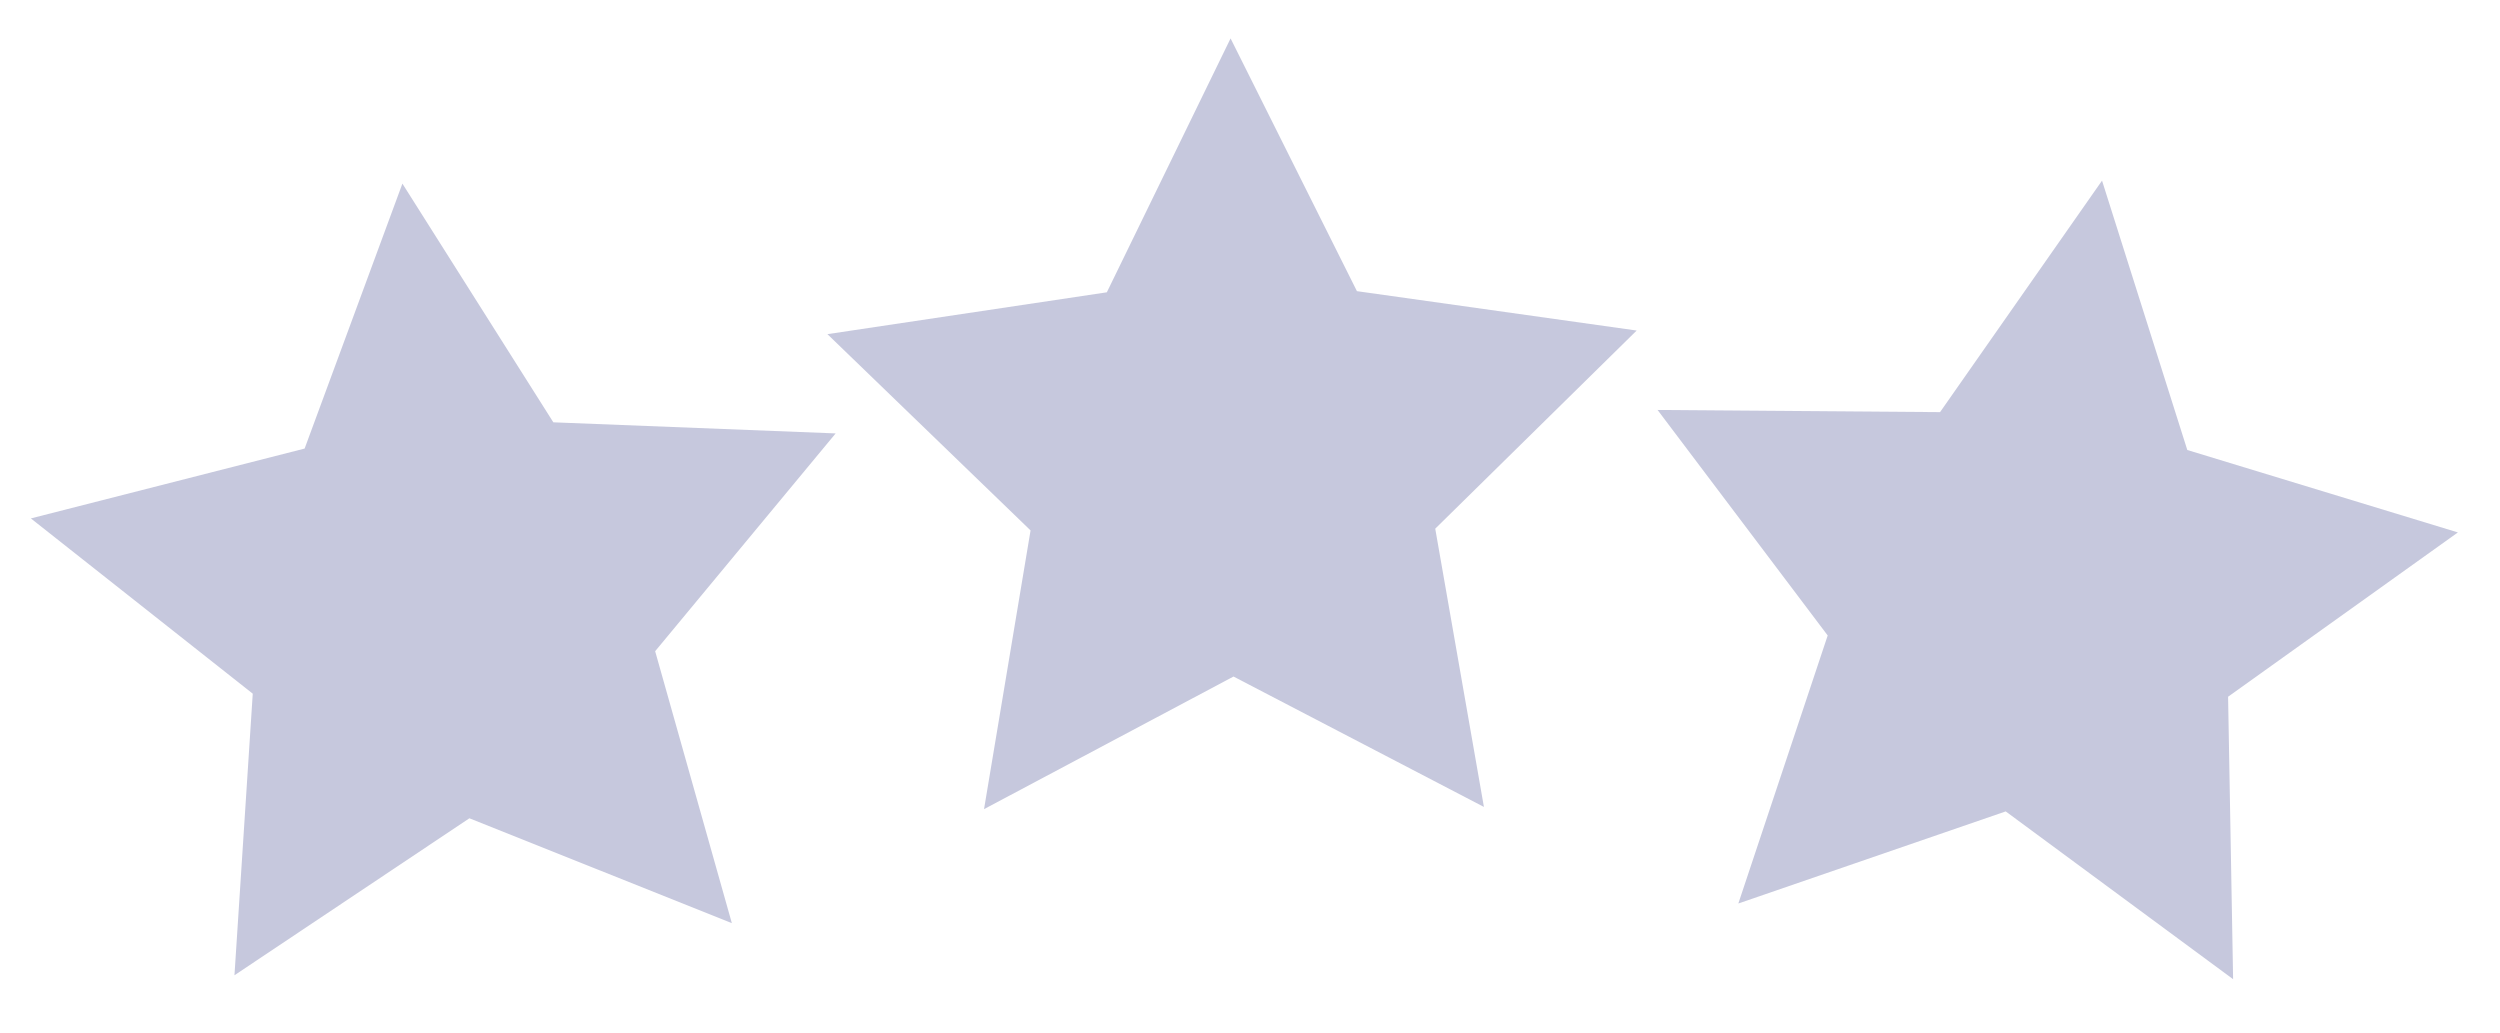
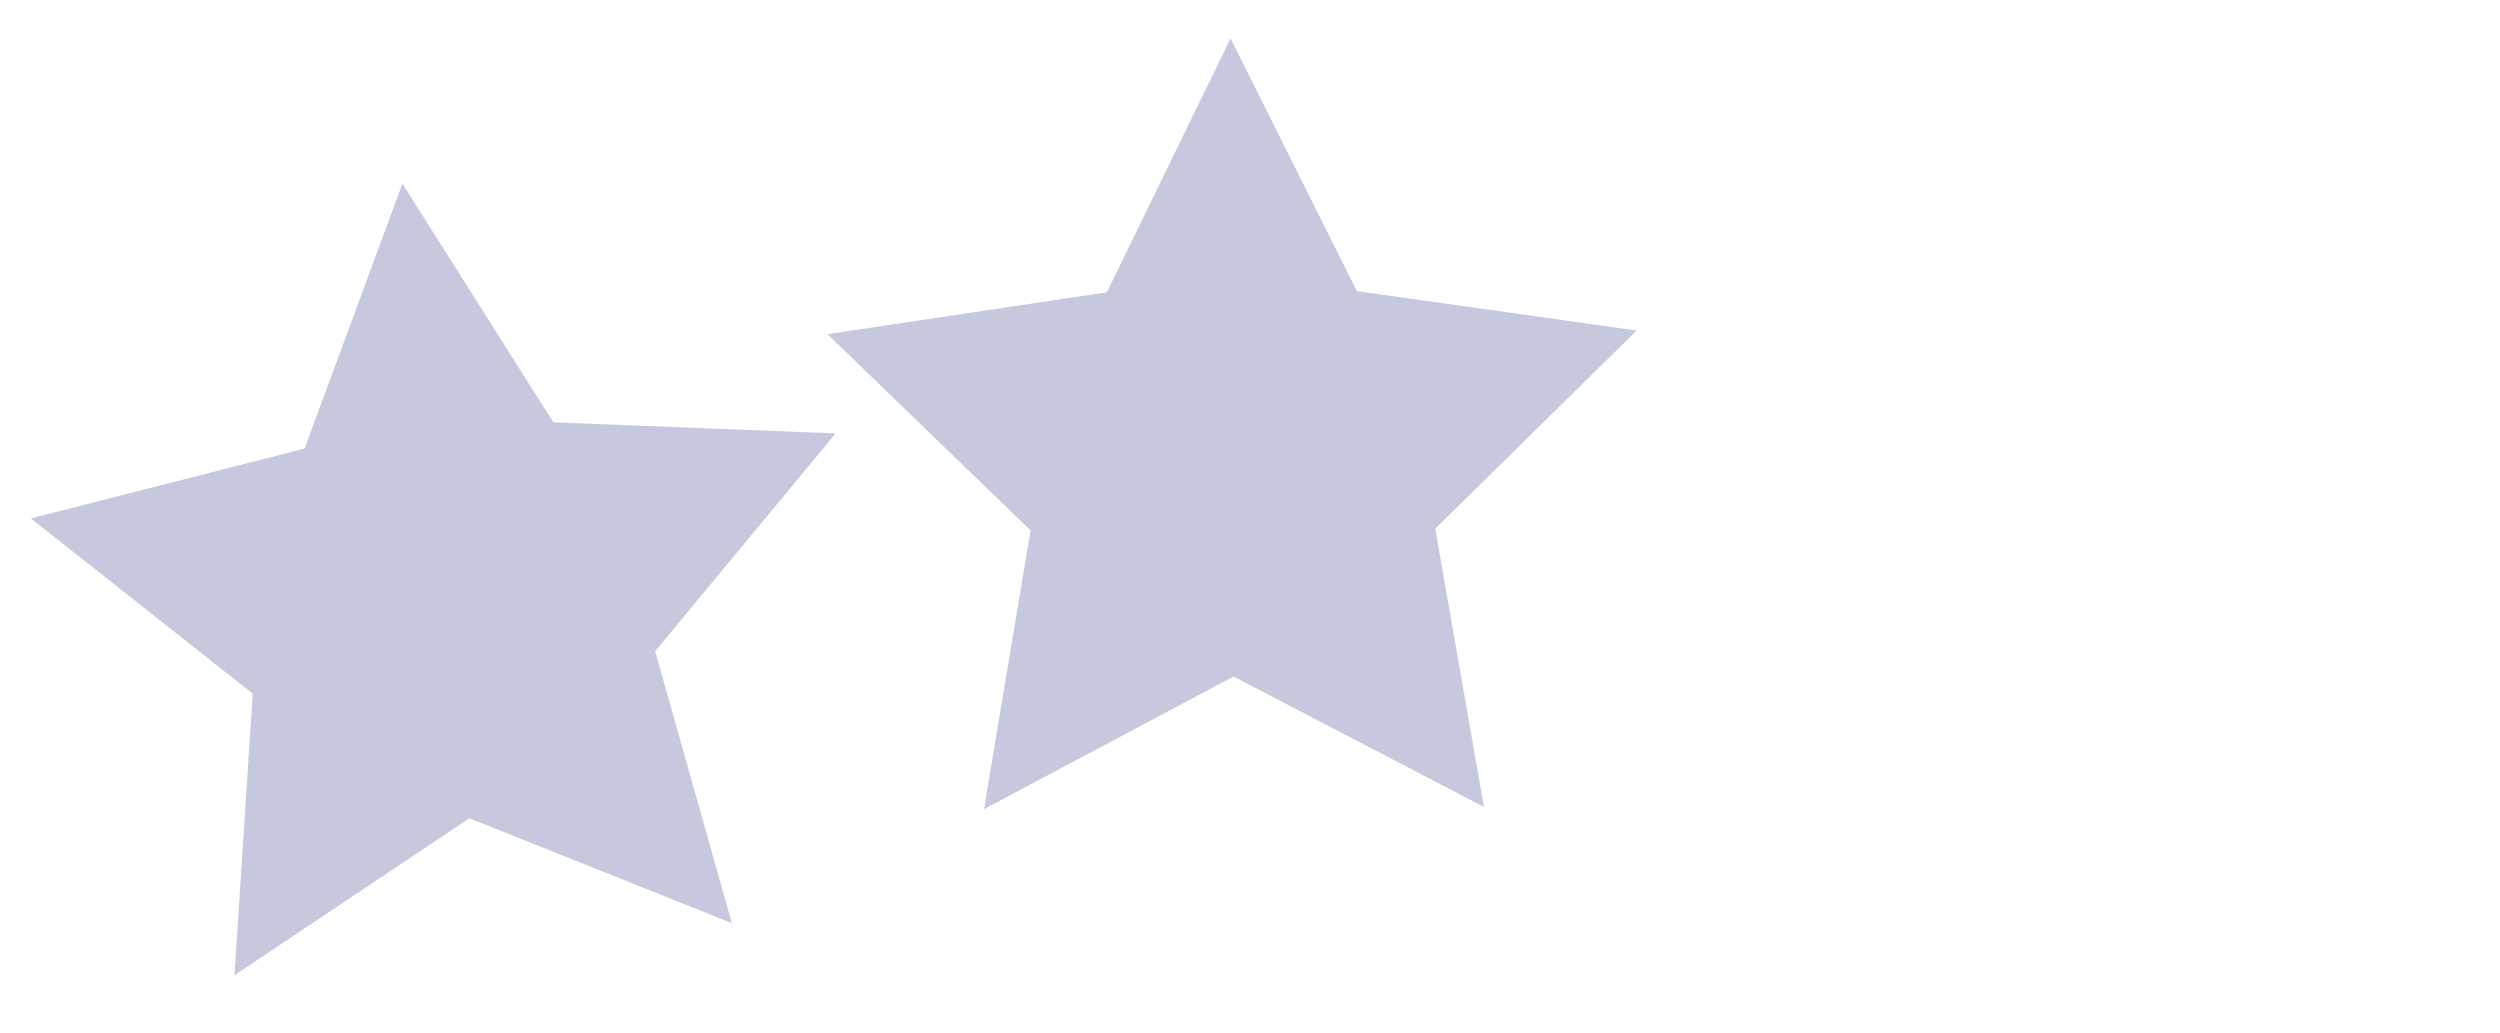
<svg xmlns="http://www.w3.org/2000/svg" width="33.585" height="13.881" viewBox="0 0 33.585 13.881">
  <g id="Group_29212" data-name="Group 29212" transform="matrix(0.995, -0.105, 0.105, 0.995, -0.081, 2.269)">
    <path id="Path_55265" data-name="Path 55265" d="M5.433,0,7.112,3.4l3.754.546L8.149,6.6l.641,3.739L5.433,8.569,2.075,10.334,2.716,6.6,0,3.947,3.754,3.4Z" transform="translate(0 0.772)" fill="#c6c8dd" />
    <path id="Path_55266" data-name="Path 55266" d="M5.8,0,7.131,3.553l3.68.92L7.842,6.835,8.1,10.619,4.94,8.525,1.422,9.944,2.436,6.288,0,3.381l3.79-.165Z" transform="translate(10.896 0)" fill="#c6c8dd" />
-     <path id="Path_55267" data-name="Path 55267" d="M6.258,0,3.769,2.863,0,2.436,1.954,5.687.383,9.14l3.7-.853,2.8,2.561.331-3.779,3.3-1.87L7.017,3.717Z" transform="translate(21.874 3.127)" fill="#c6c8dd" />
  </g>
</svg>